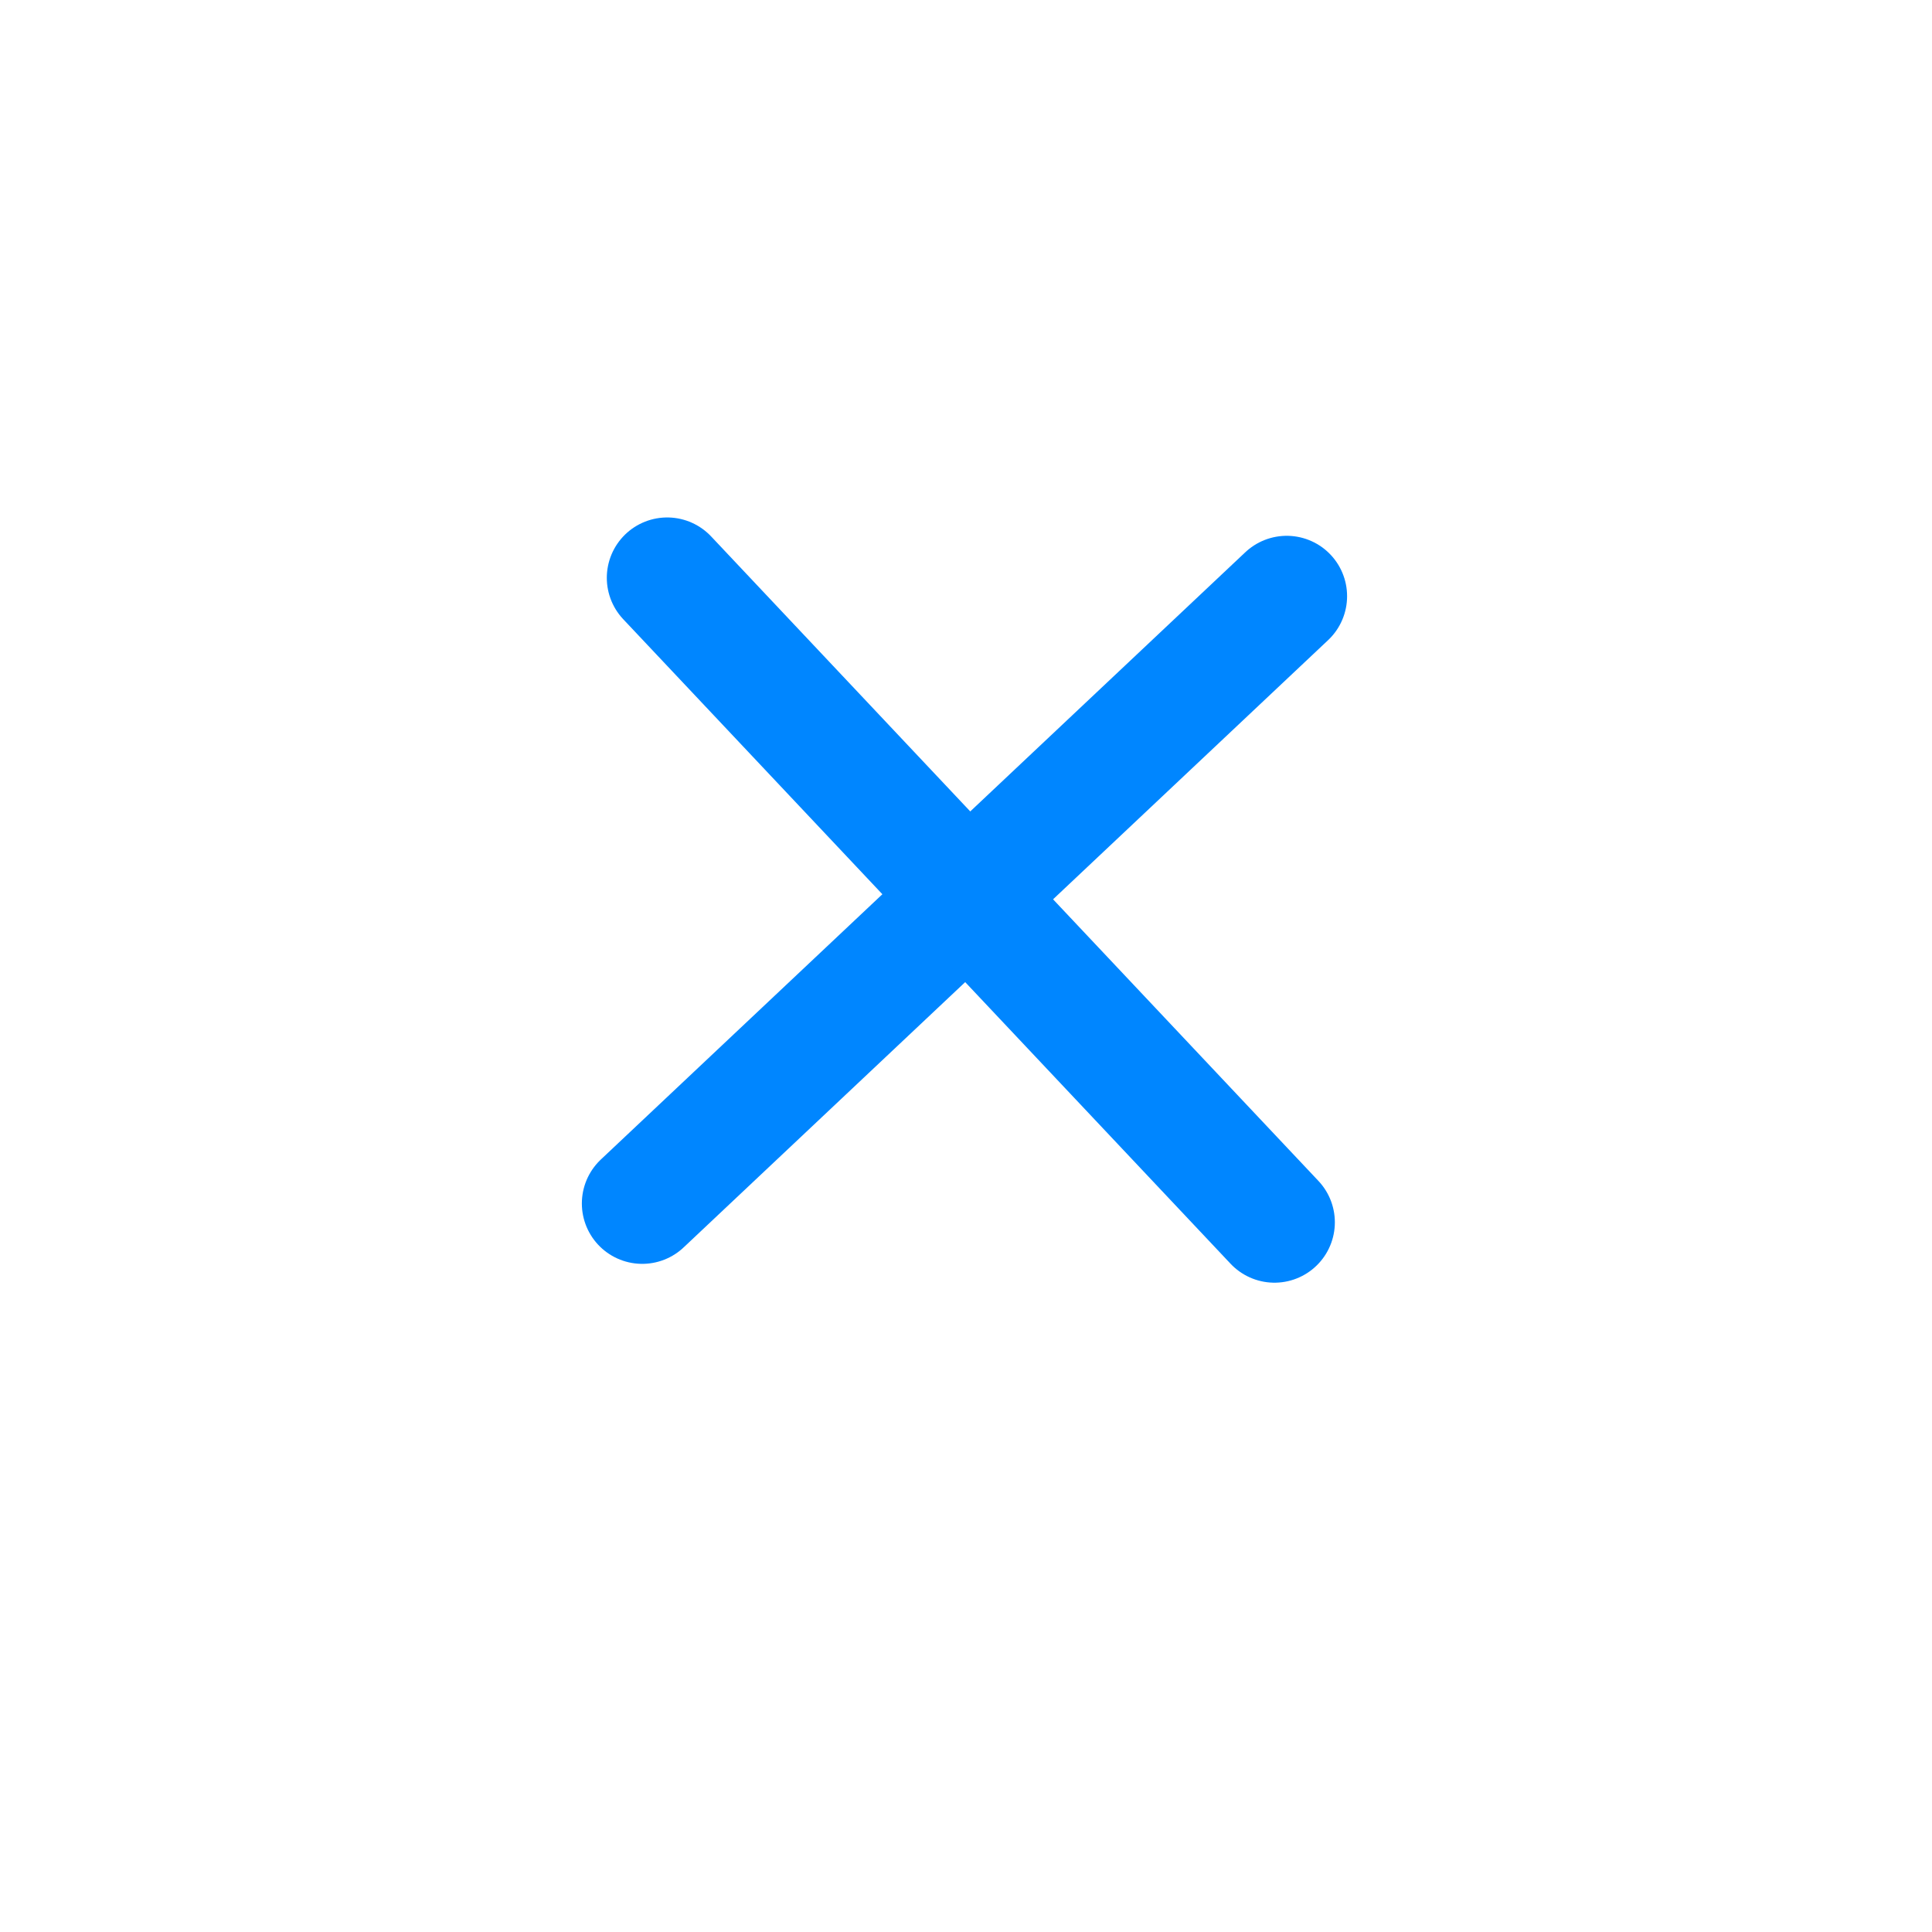
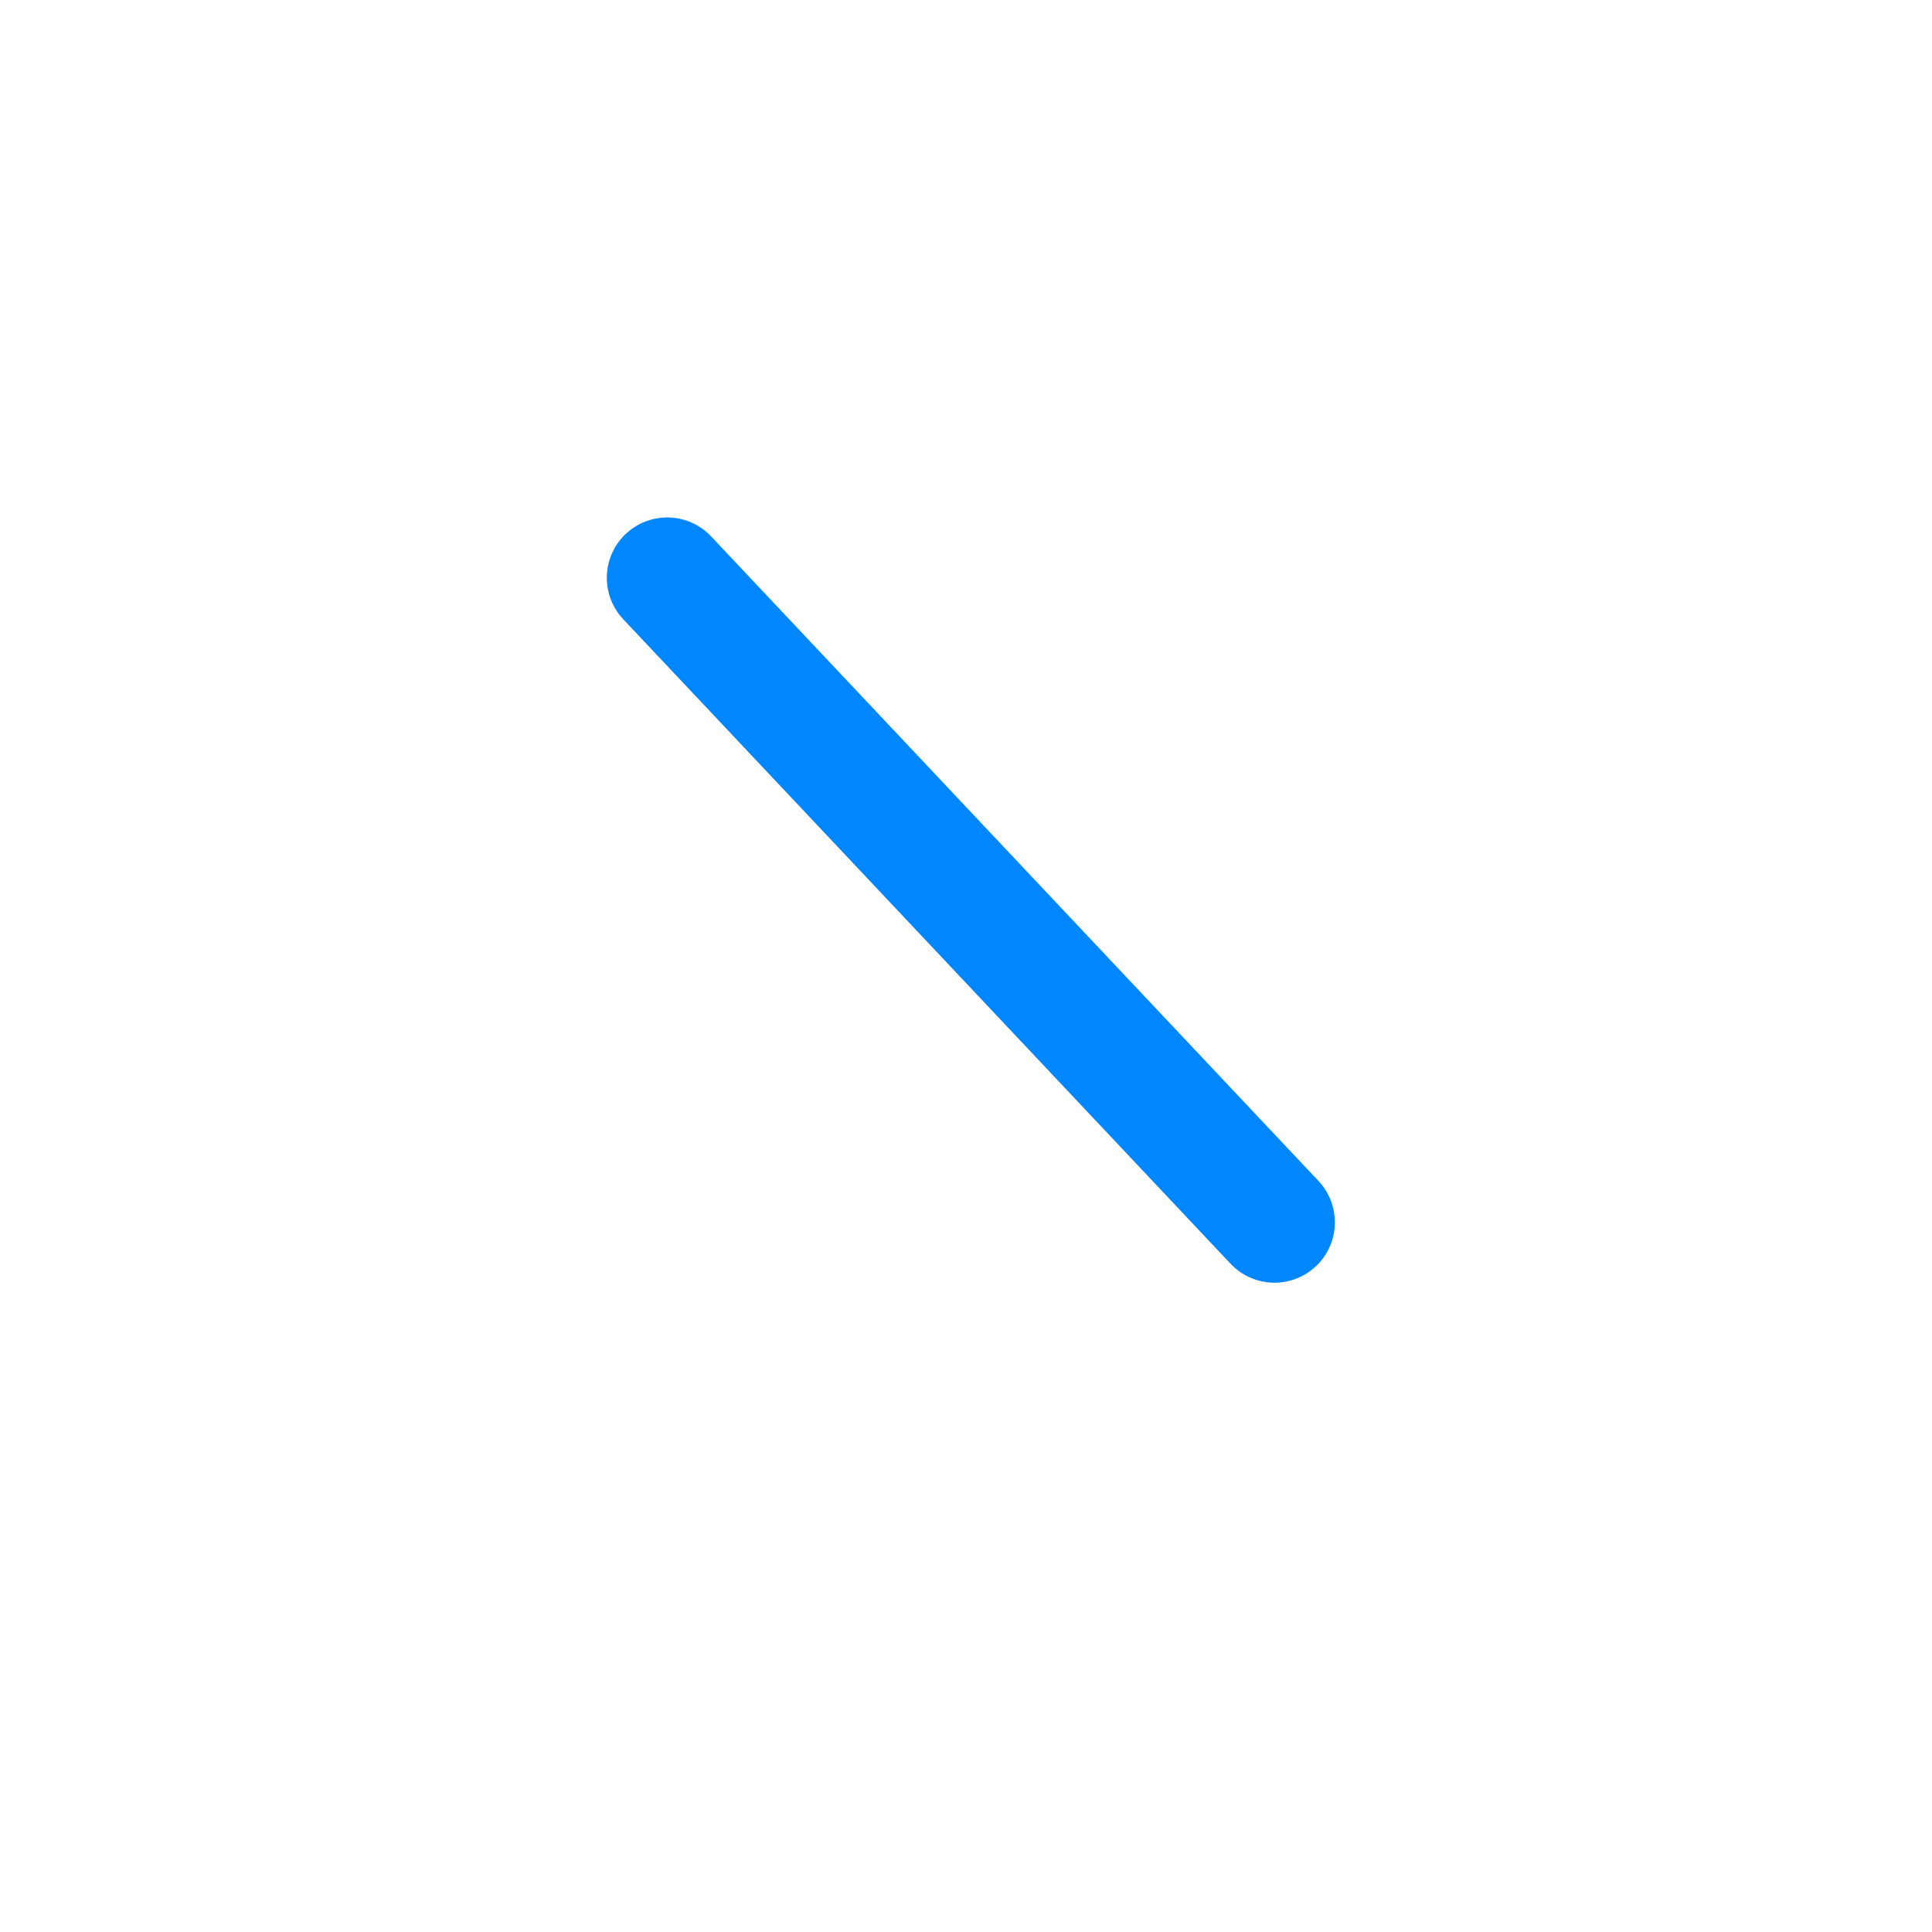
<svg xmlns="http://www.w3.org/2000/svg" width="24" height="24" viewBox="0 0 24 24" fill="none">
-   <path d="M15.984 7.406L7.978 14.95" stroke="#0086FF" stroke-width="1.5" stroke-linecap="round" />
  <path d="M8.288 7.178L15.832 15.184" stroke="#0086FF" stroke-width="1.5" stroke-linecap="round" />
</svg>